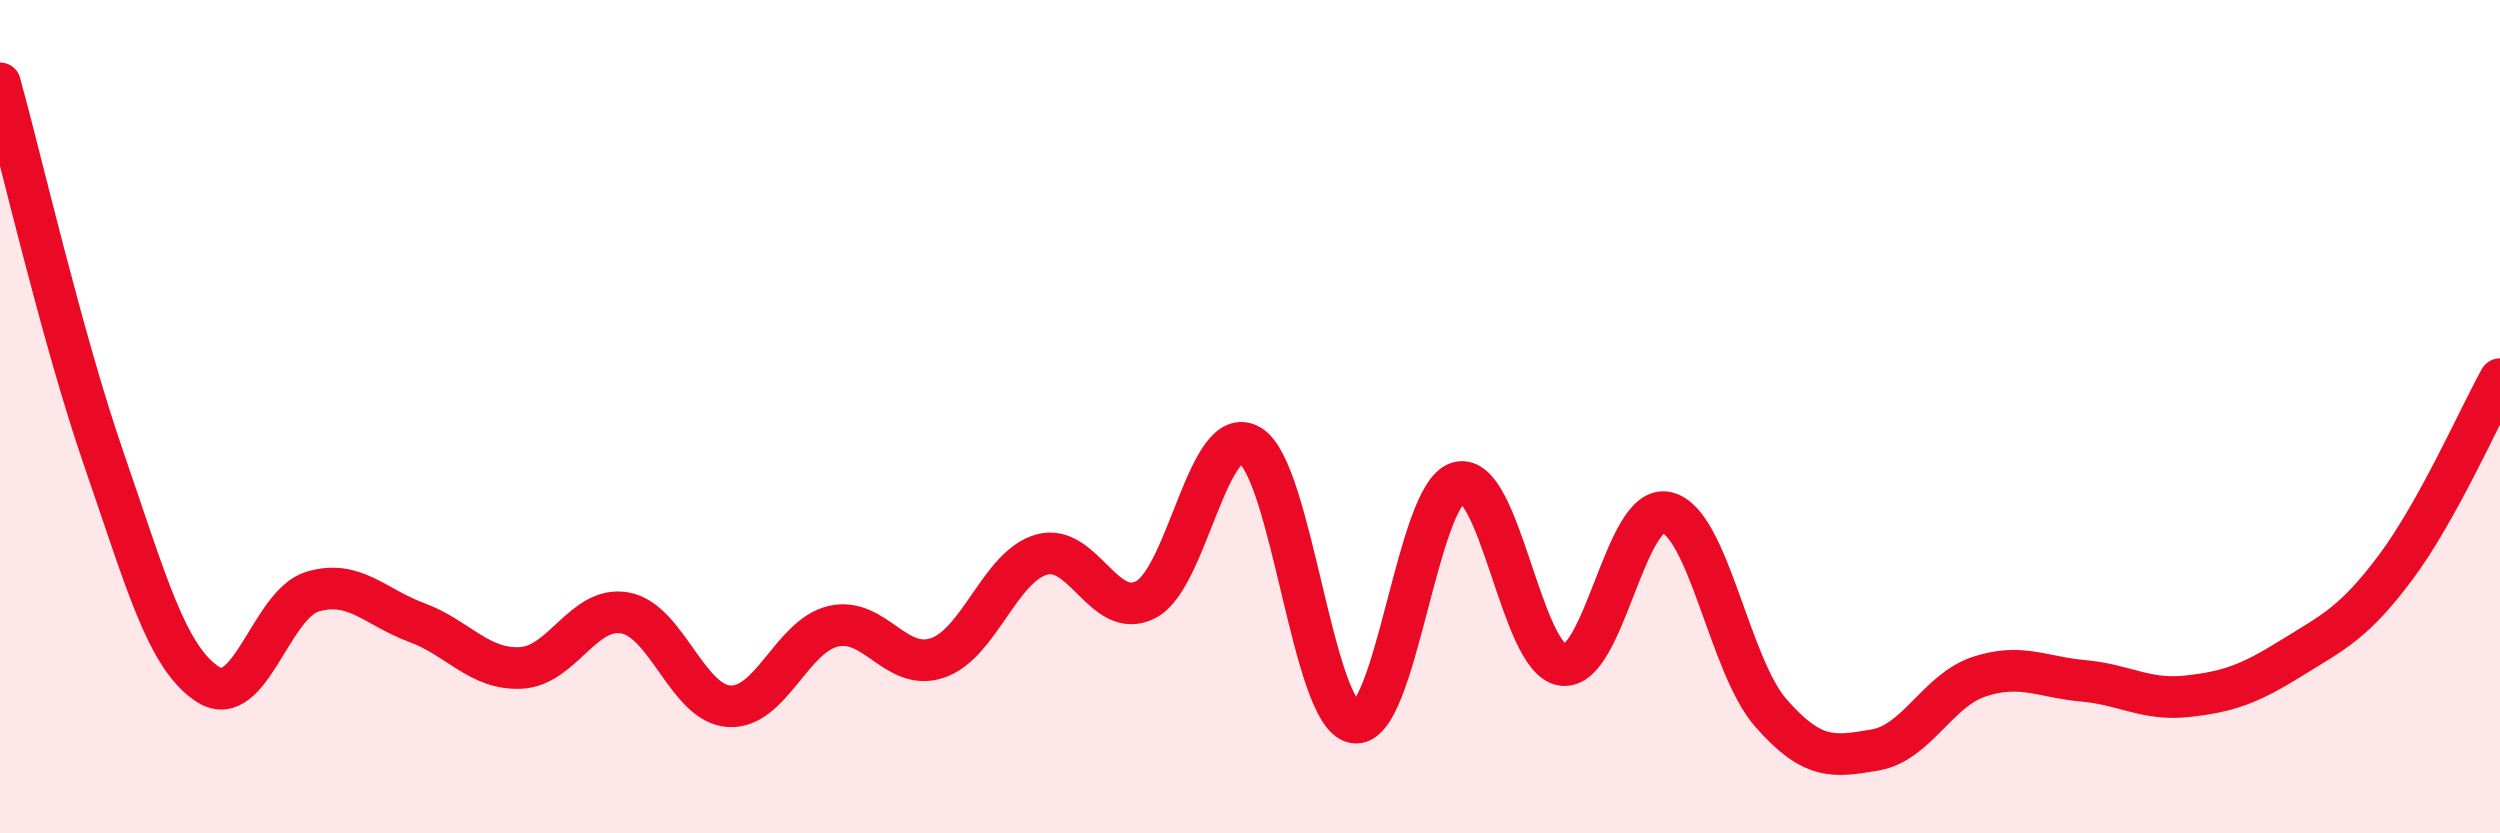
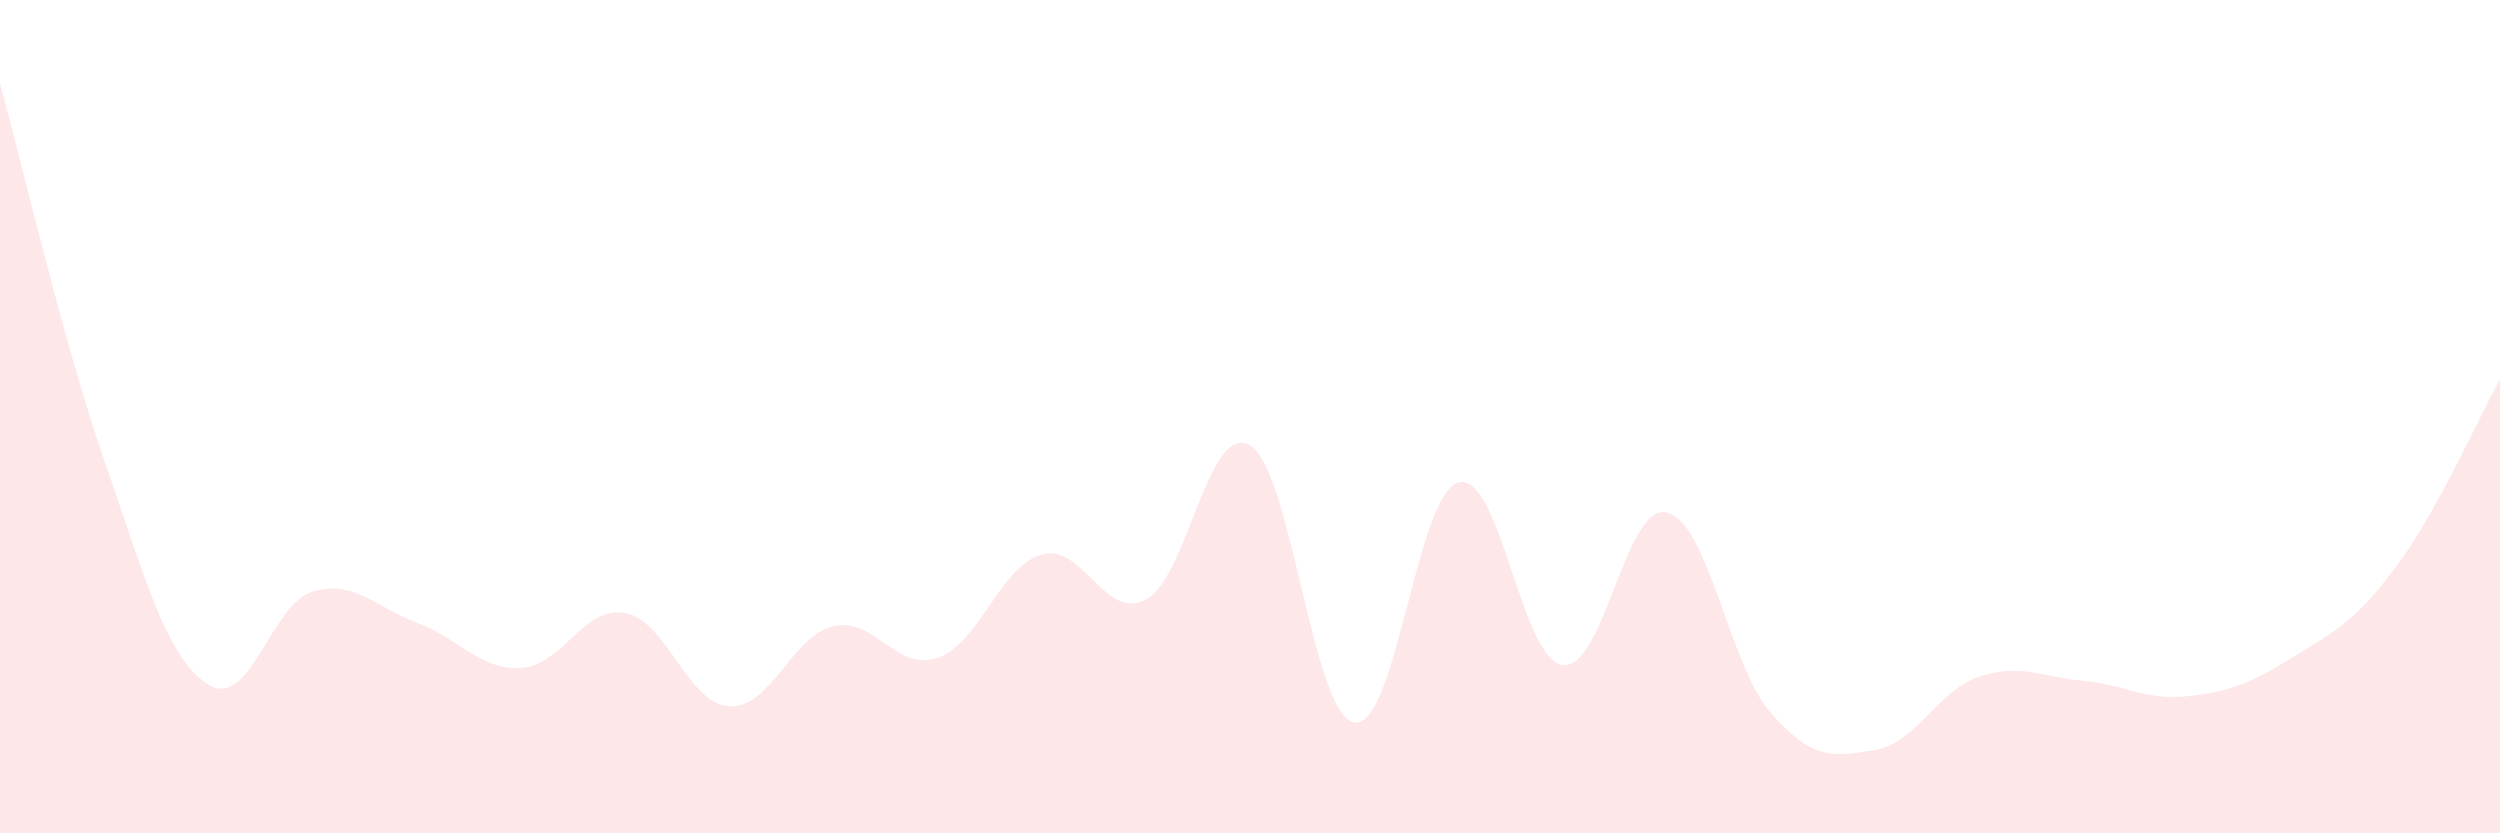
<svg xmlns="http://www.w3.org/2000/svg" width="60" height="20" viewBox="0 0 60 20">
  <path d="M 0,2 C 0.5,3.81 1.5,8.15 2.5,11.04 C 3.5,13.93 4,15.8 5,16.43 C 6,17.06 6.5,14.5 7.5,14.2 C 8.5,13.9 9,14.57 10,14.94 C 11,15.31 11.5,16.08 12.5,16.03 C 13.5,15.98 14,14.53 15,14.71 C 16,14.89 16.5,16.89 17.5,16.95 C 18.5,17.01 19,15.26 20,15.03 C 21,14.8 21.5,16.13 22.5,15.79 C 23.5,15.45 24,13.59 25,13.31 C 26,13.03 26.5,14.91 27.5,14.39 C 28.5,13.87 29,10.1 30,10.69 C 31,11.28 31.5,17.16 32.5,17.34 C 33.5,17.52 34,11.86 35,11.58 C 36,11.3 36.5,15.82 37.5,15.96 C 38.5,16.1 39,12.07 40,12.3 C 41,12.53 41.5,15.97 42.5,17.11 C 43.5,18.25 44,18.17 45,18 C 46,17.83 46.5,16.57 47.5,16.24 C 48.5,15.91 49,16.25 50,16.34 C 51,16.43 51.5,16.82 52.5,16.71 C 53.5,16.6 54,16.41 55,15.79 C 56,15.17 56.5,14.95 57.5,13.61 C 58.5,12.27 59.5,10 60,9.1L60 20L0 20Z" fill="#EB0A25" opacity="0.1" stroke-linecap="round" stroke-linejoin="round" />
-   <path d="M 0,2 C 0.5,3.81 1.5,8.15 2.5,11.04 C 3.5,13.93 4,15.8 5,16.43 C 6,17.06 6.5,14.5 7.5,14.2 C 8.5,13.9 9,14.57 10,14.94 C 11,15.31 11.5,16.08 12.5,16.03 C 13.5,15.98 14,14.53 15,14.71 C 16,14.89 16.5,16.89 17.5,16.95 C 18.5,17.01 19,15.26 20,15.03 C 21,14.8 21.5,16.13 22.5,15.79 C 23.5,15.45 24,13.59 25,13.31 C 26,13.03 26.5,14.91 27.5,14.39 C 28.5,13.87 29,10.1 30,10.69 C 31,11.28 31.5,17.16 32.5,17.34 C 33.5,17.52 34,11.86 35,11.58 C 36,11.3 36.5,15.82 37.5,15.96 C 38.5,16.1 39,12.07 40,12.3 C 41,12.53 41.5,15.97 42.5,17.11 C 43.5,18.25 44,18.17 45,18 C 46,17.83 46.5,16.57 47.5,16.24 C 48.5,15.91 49,16.25 50,16.34 C 51,16.43 51.5,16.82 52.5,16.71 C 53.5,16.6 54,16.41 55,15.79 C 56,15.17 56.5,14.95 57.5,13.61 C 58.5,12.27 59.5,10 60,9.1" stroke="#EB0A25" stroke-width="1" fill="none" stroke-linecap="round" stroke-linejoin="round" />
</svg>